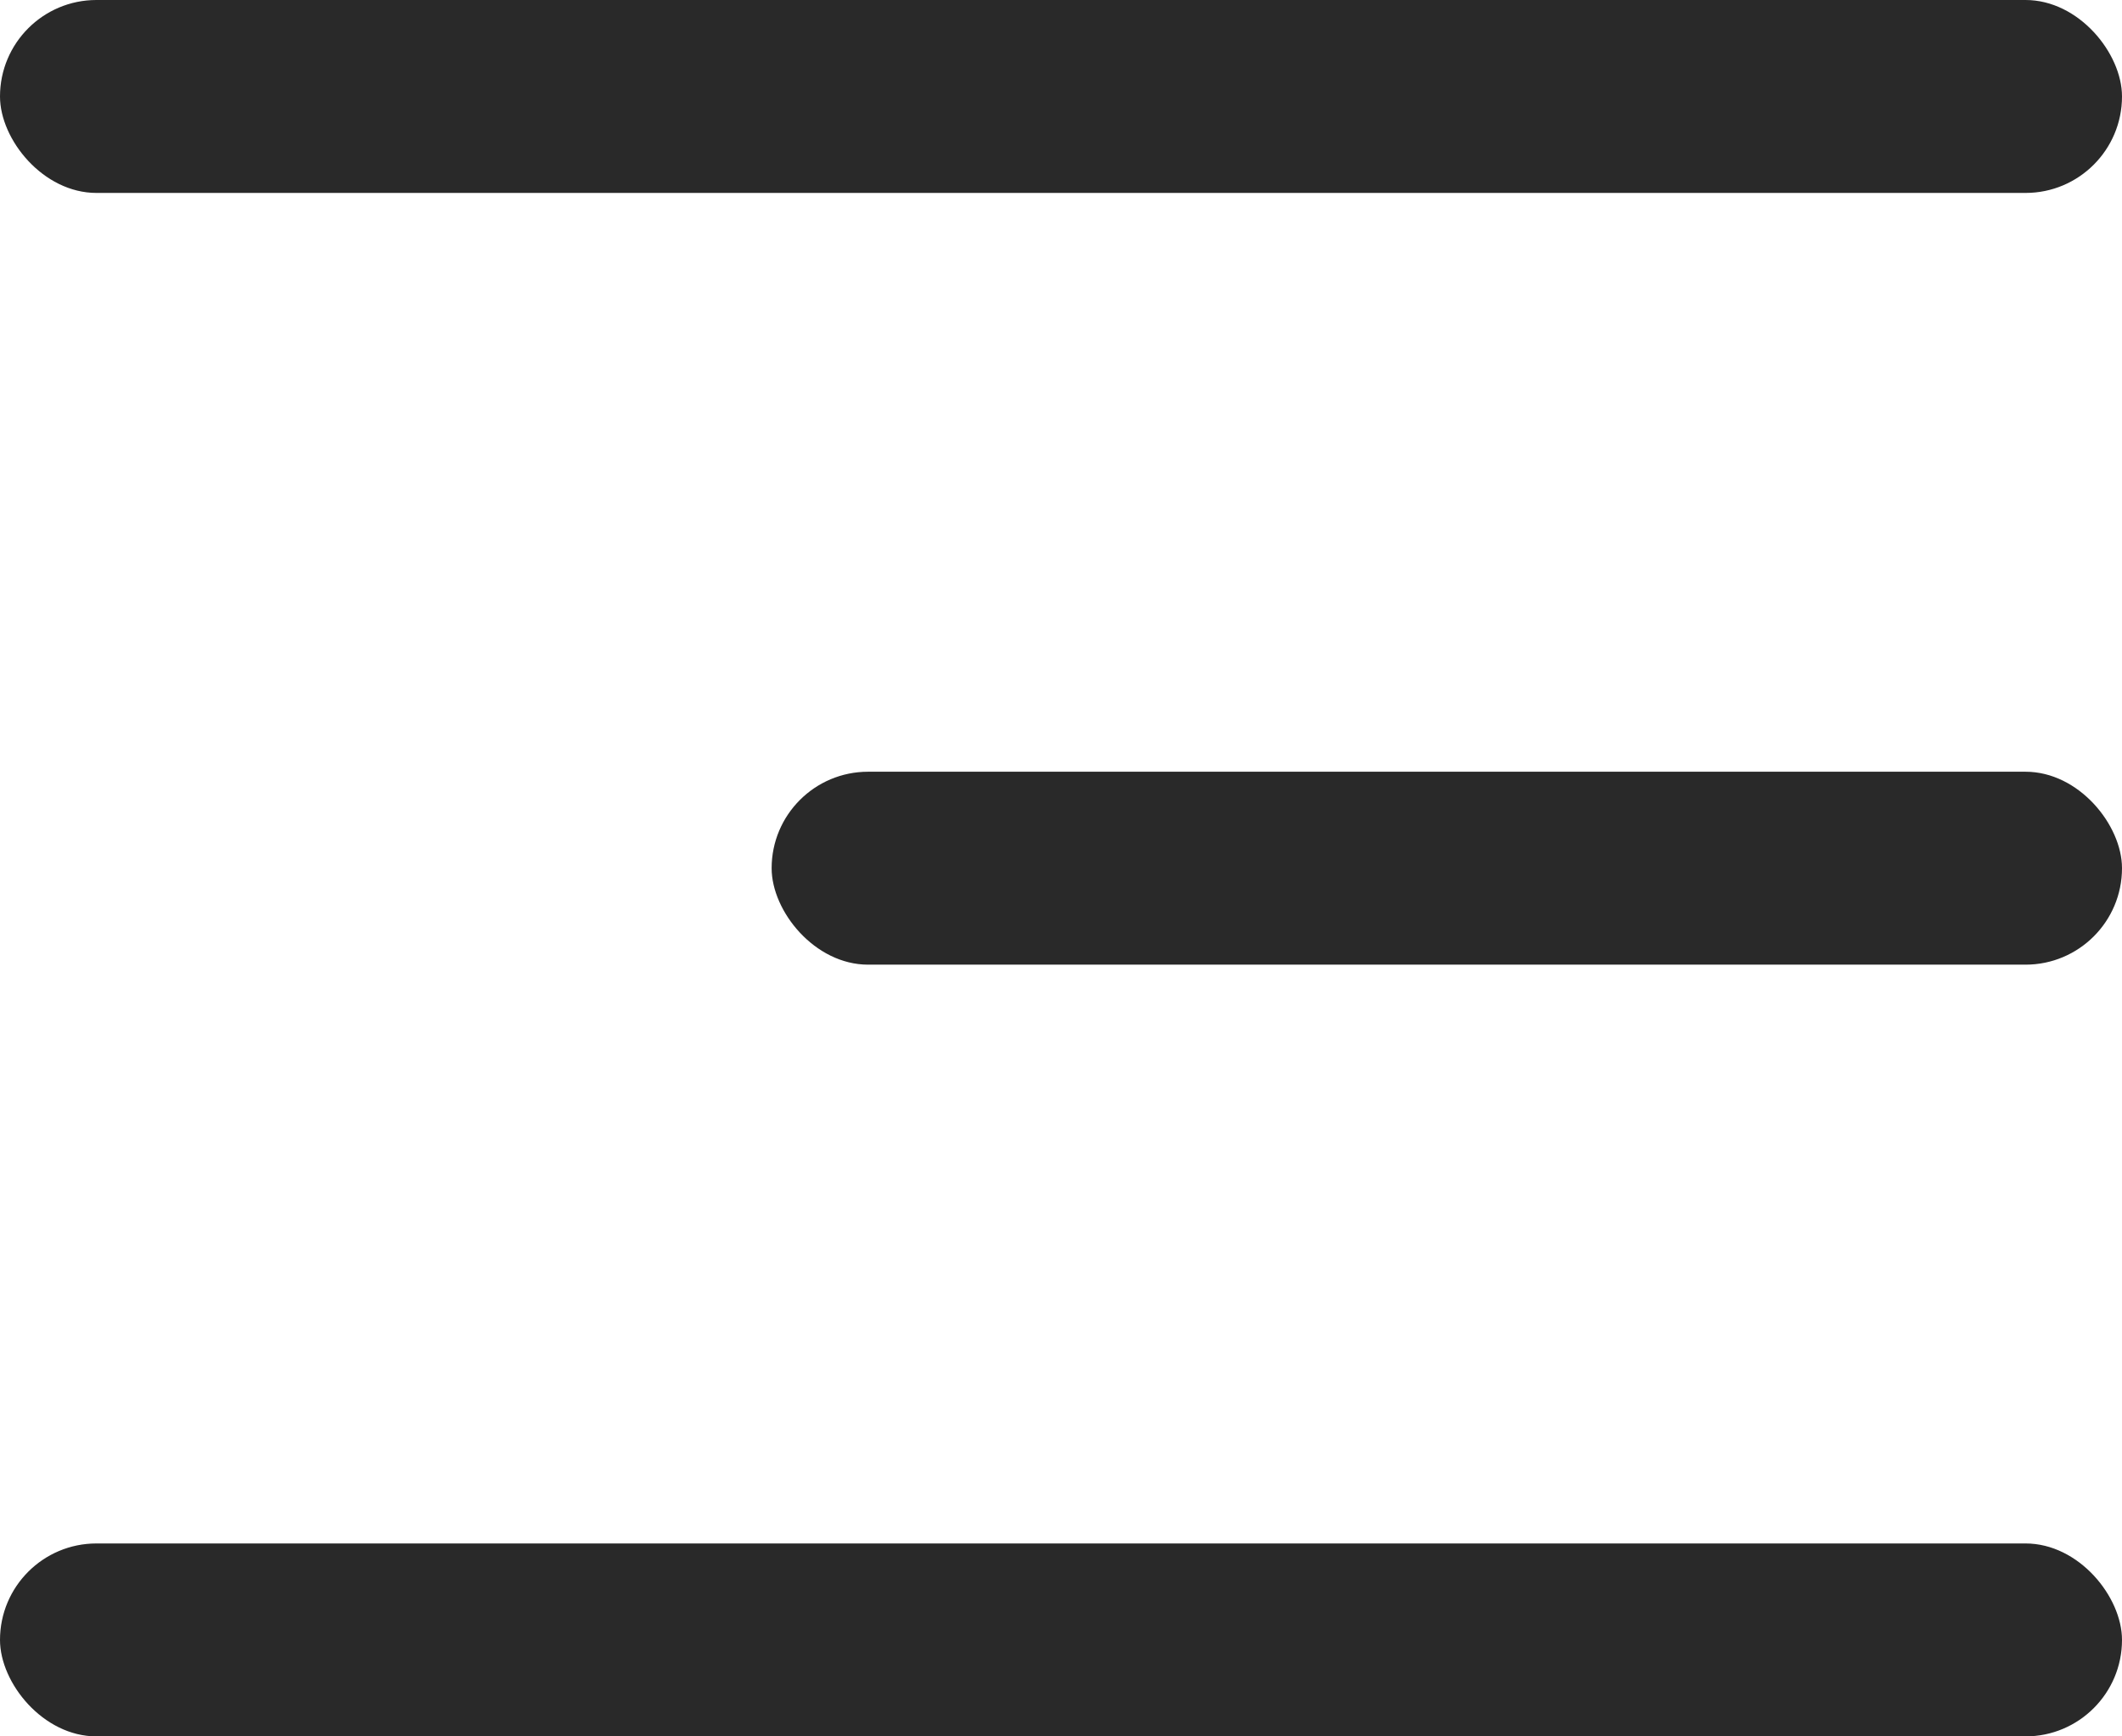
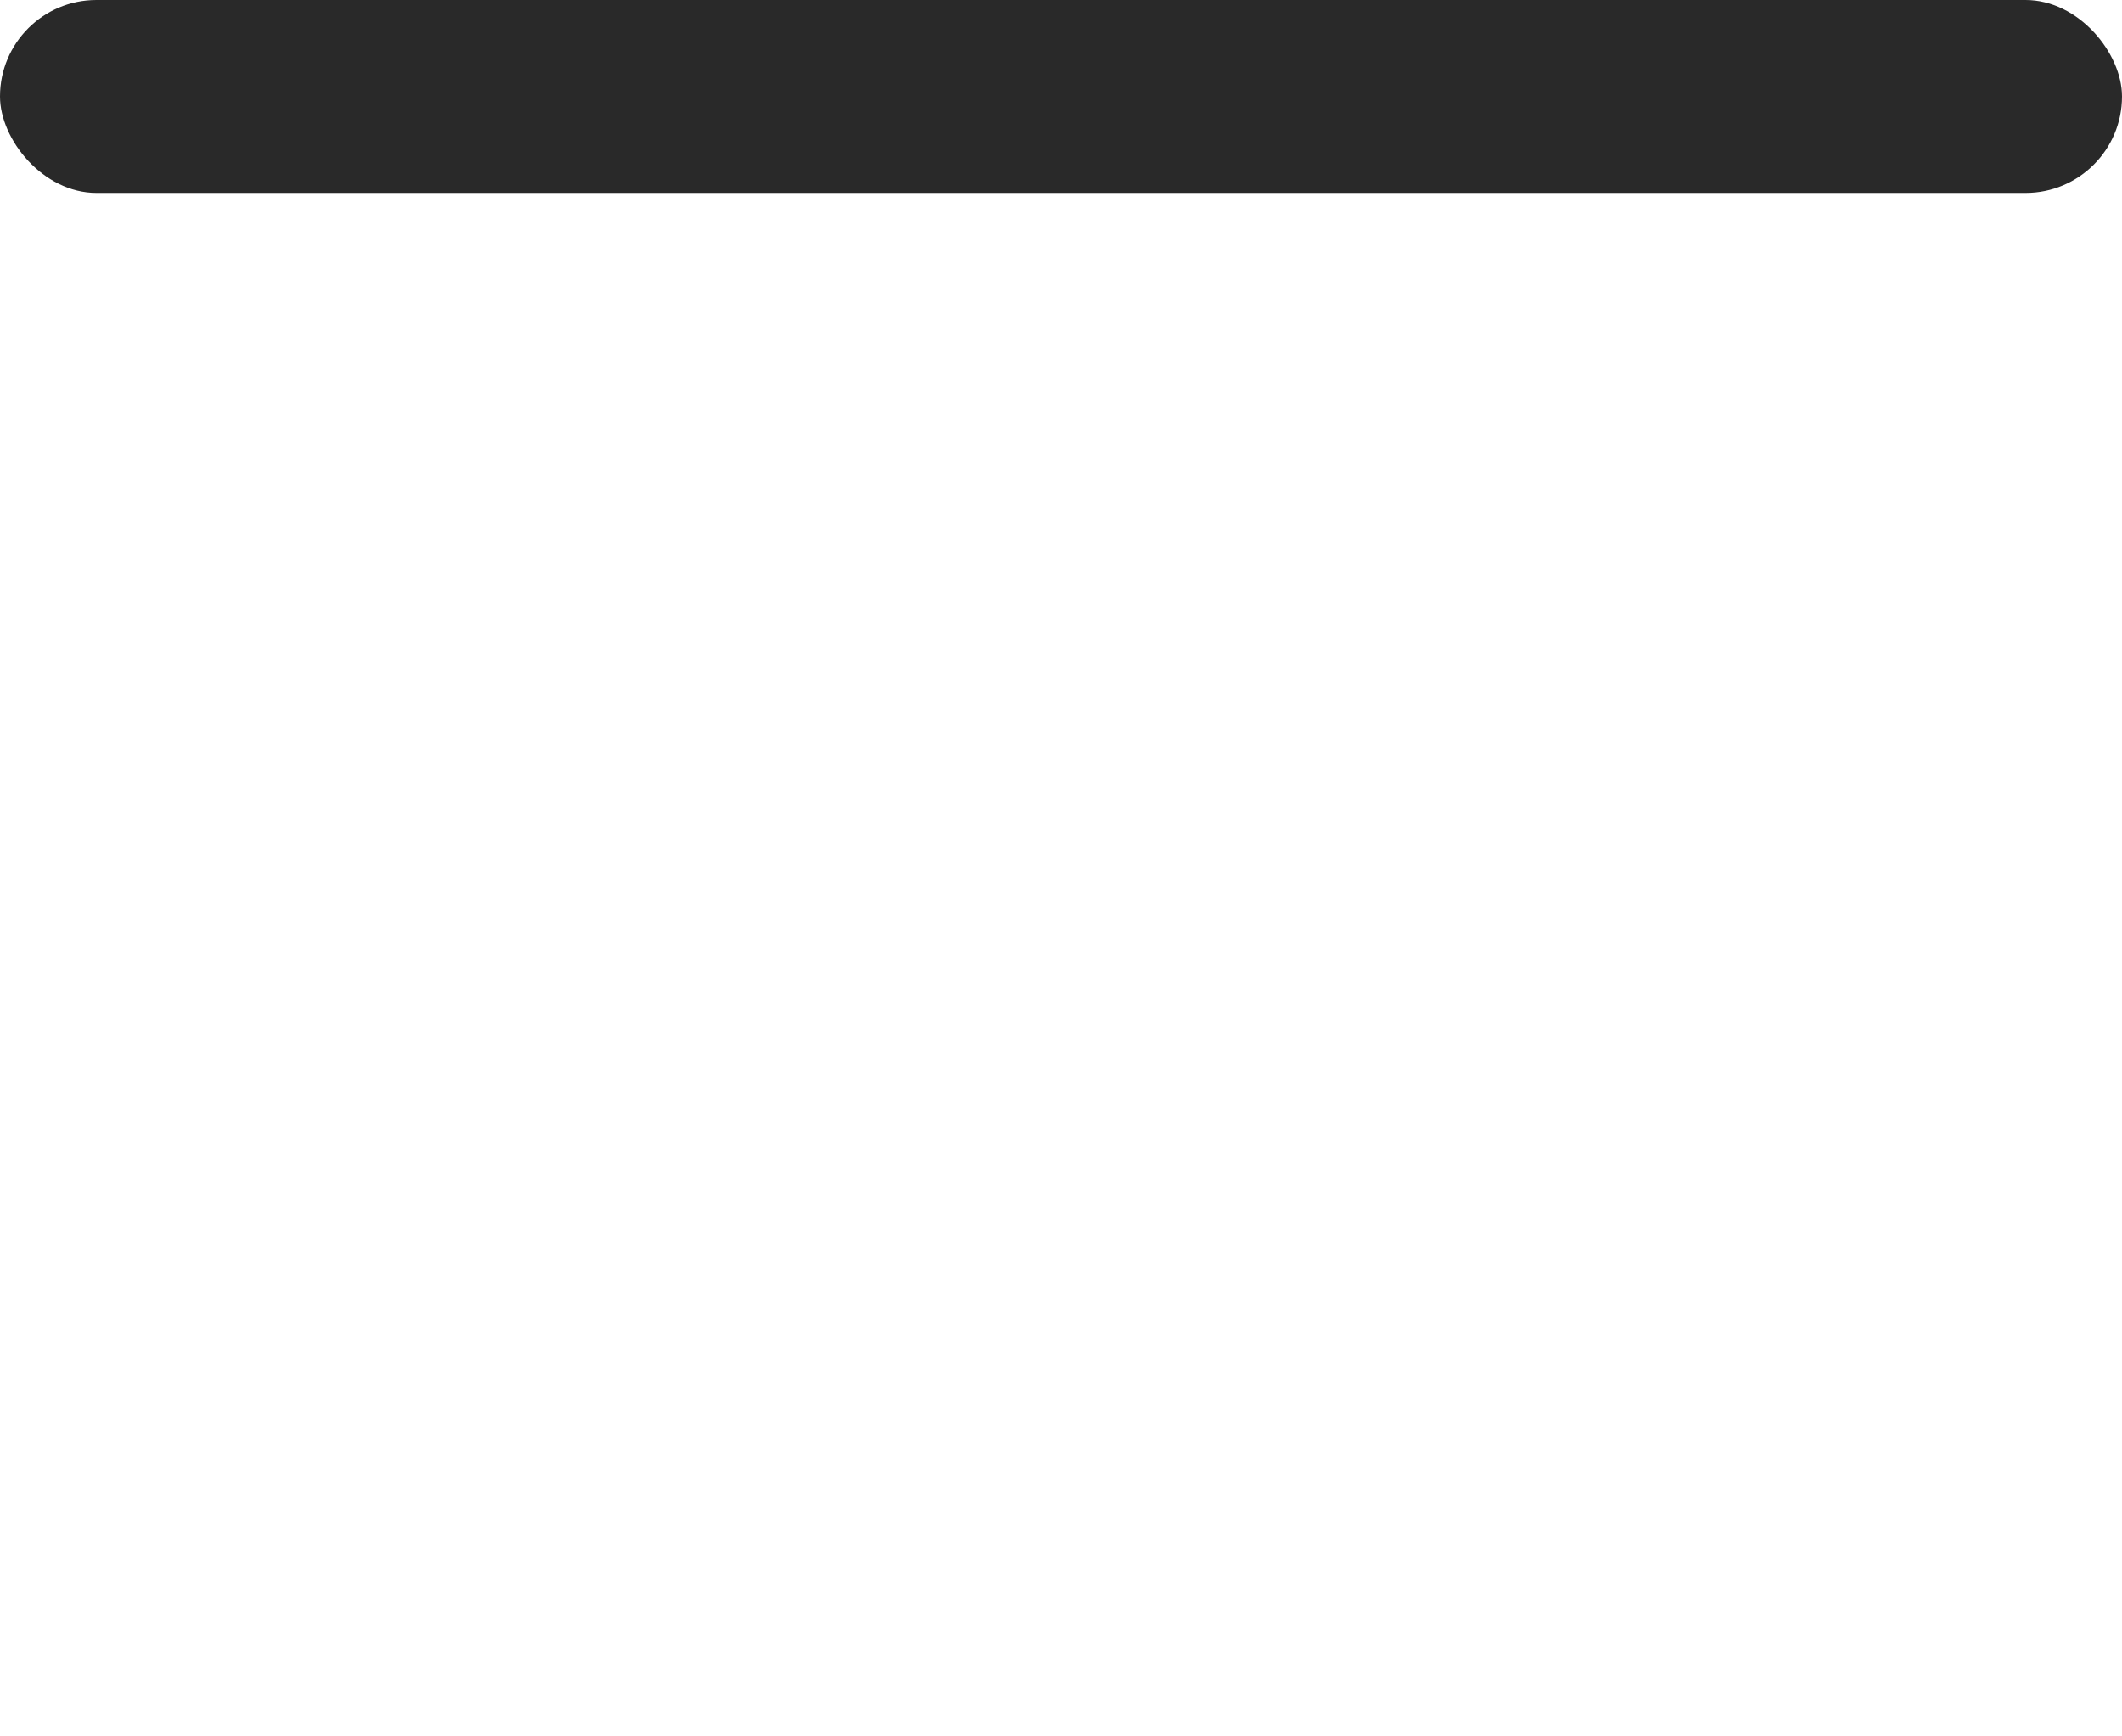
<svg xmlns="http://www.w3.org/2000/svg" width="11" height="9" viewBox="0 0 11 9" fill="none">
  <rect width="11" height="1" rx="0.5" fill="#292929" />
-   <rect x="4" y="4" width="7" height="1" rx="0.5" fill="#292929" />
-   <rect y="8" width="11" height="1" rx="0.5" fill="#292929" />
</svg>